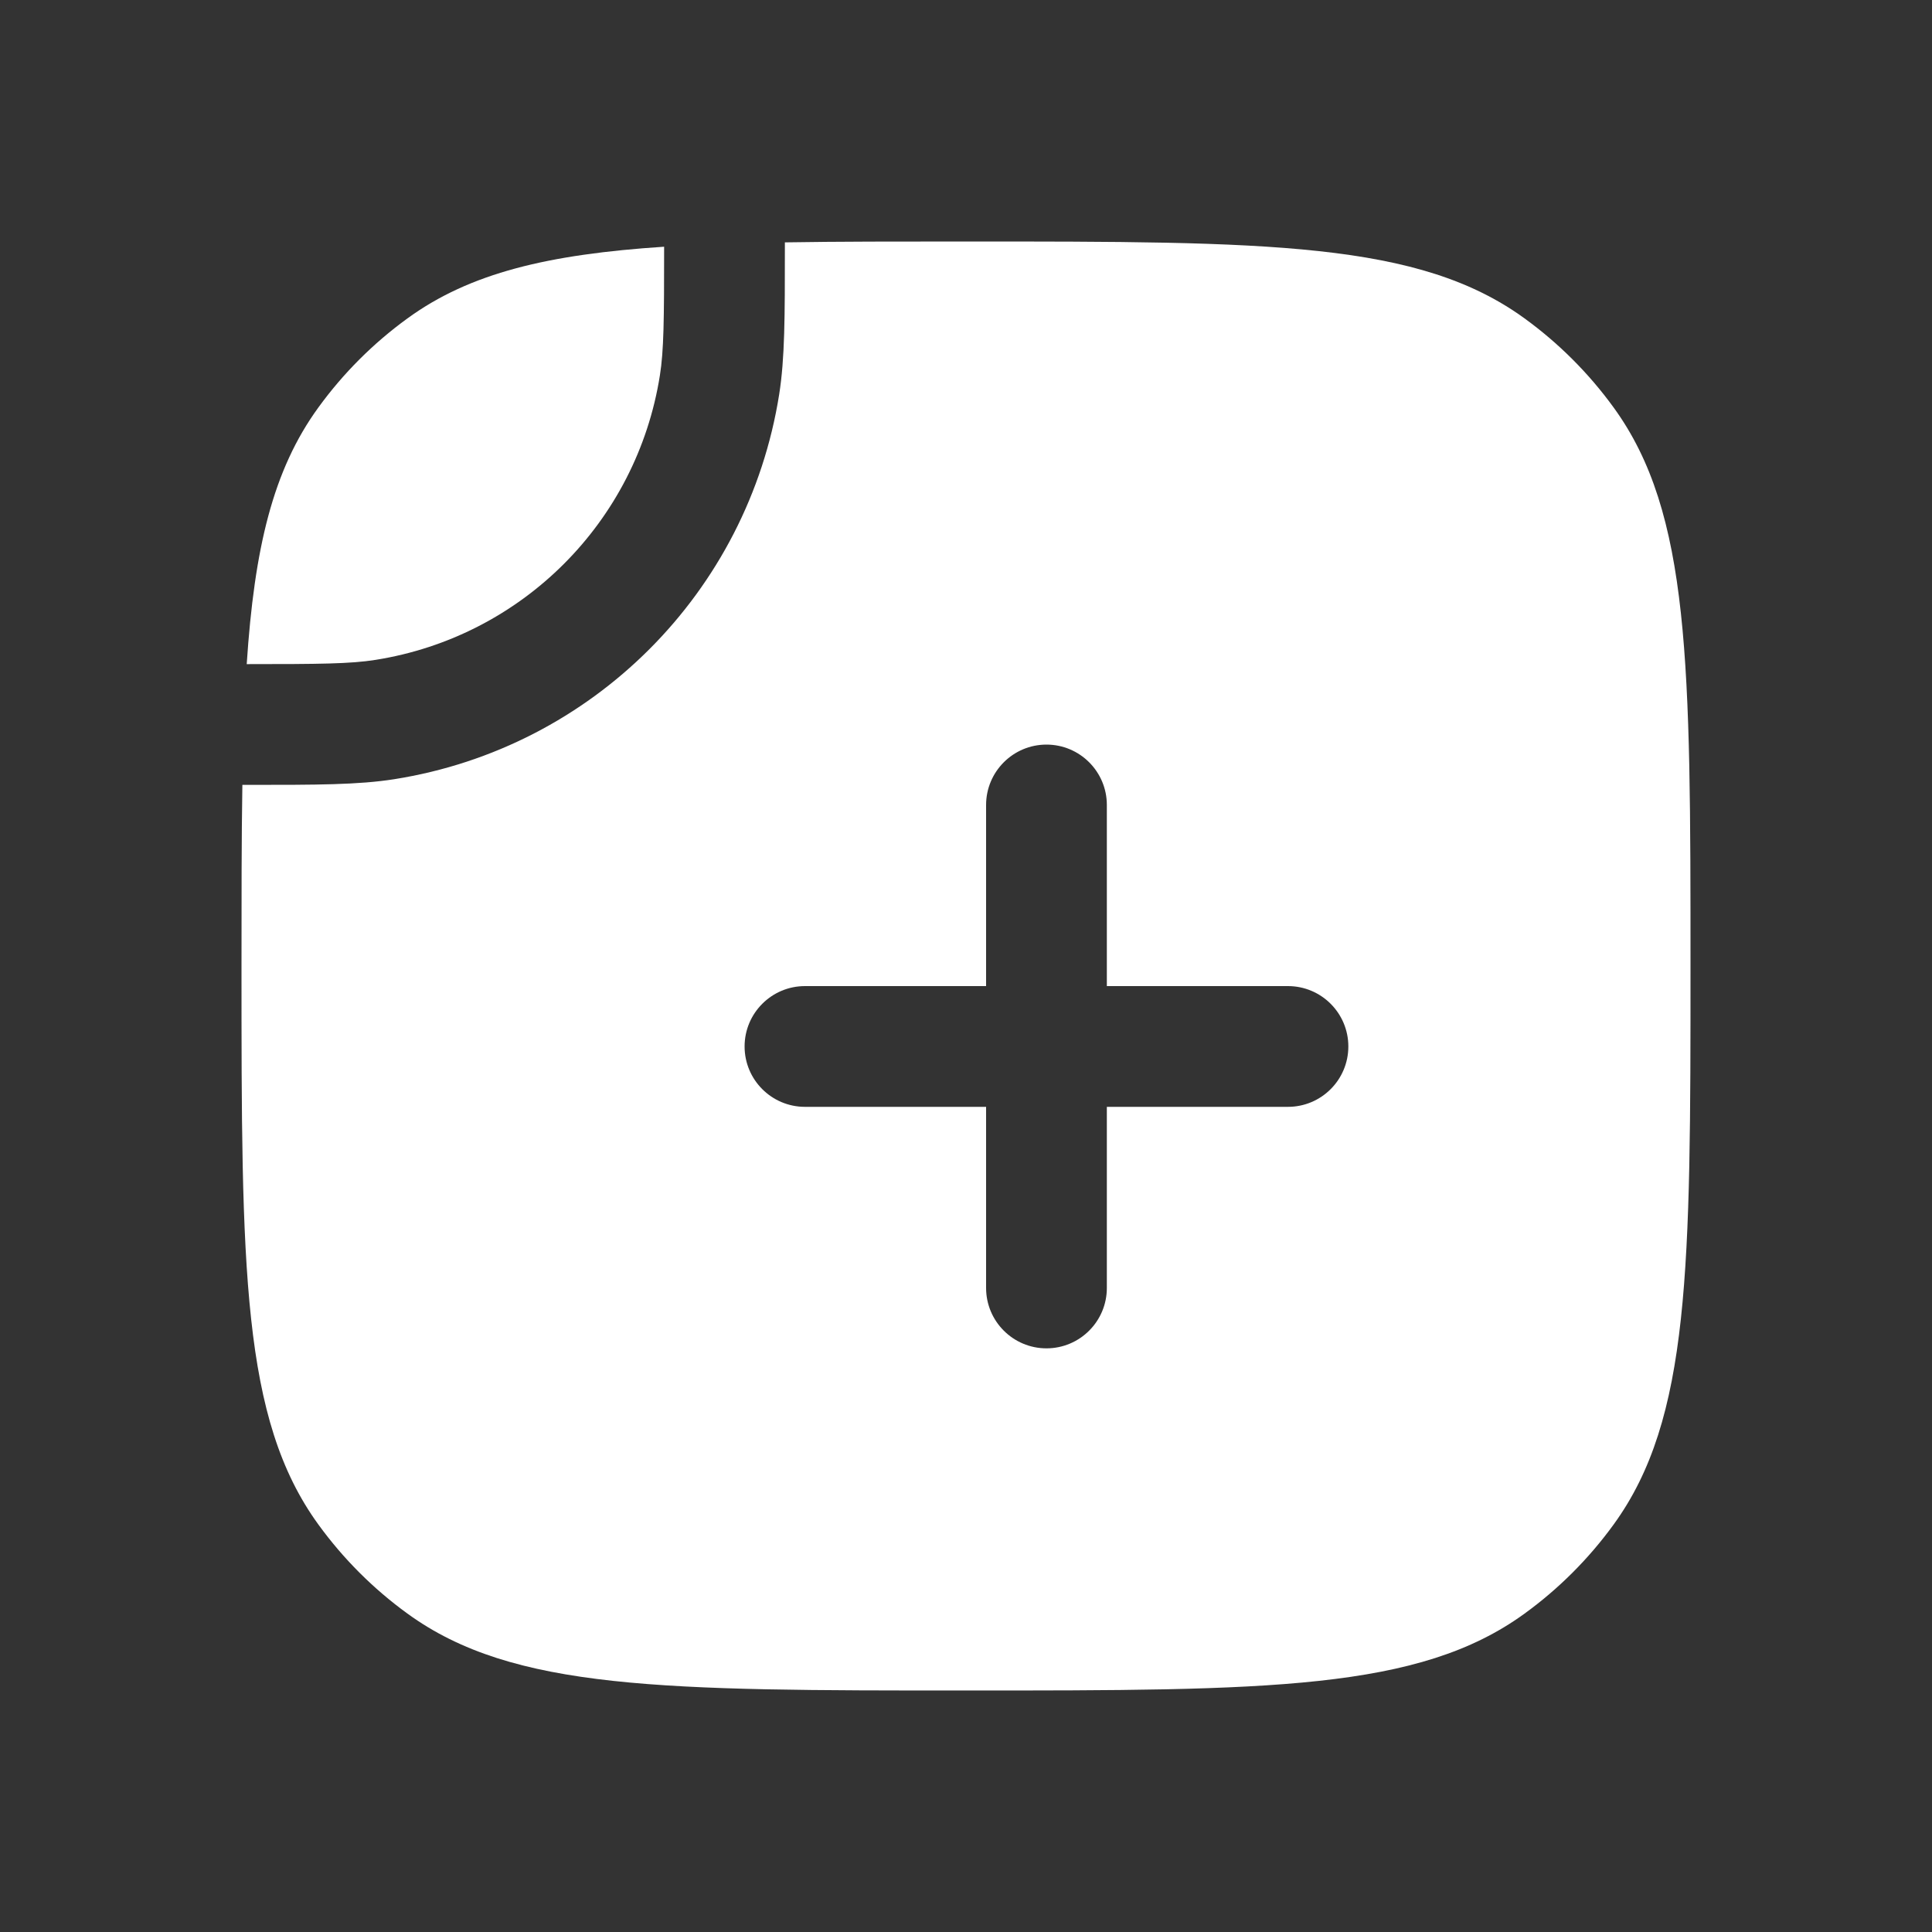
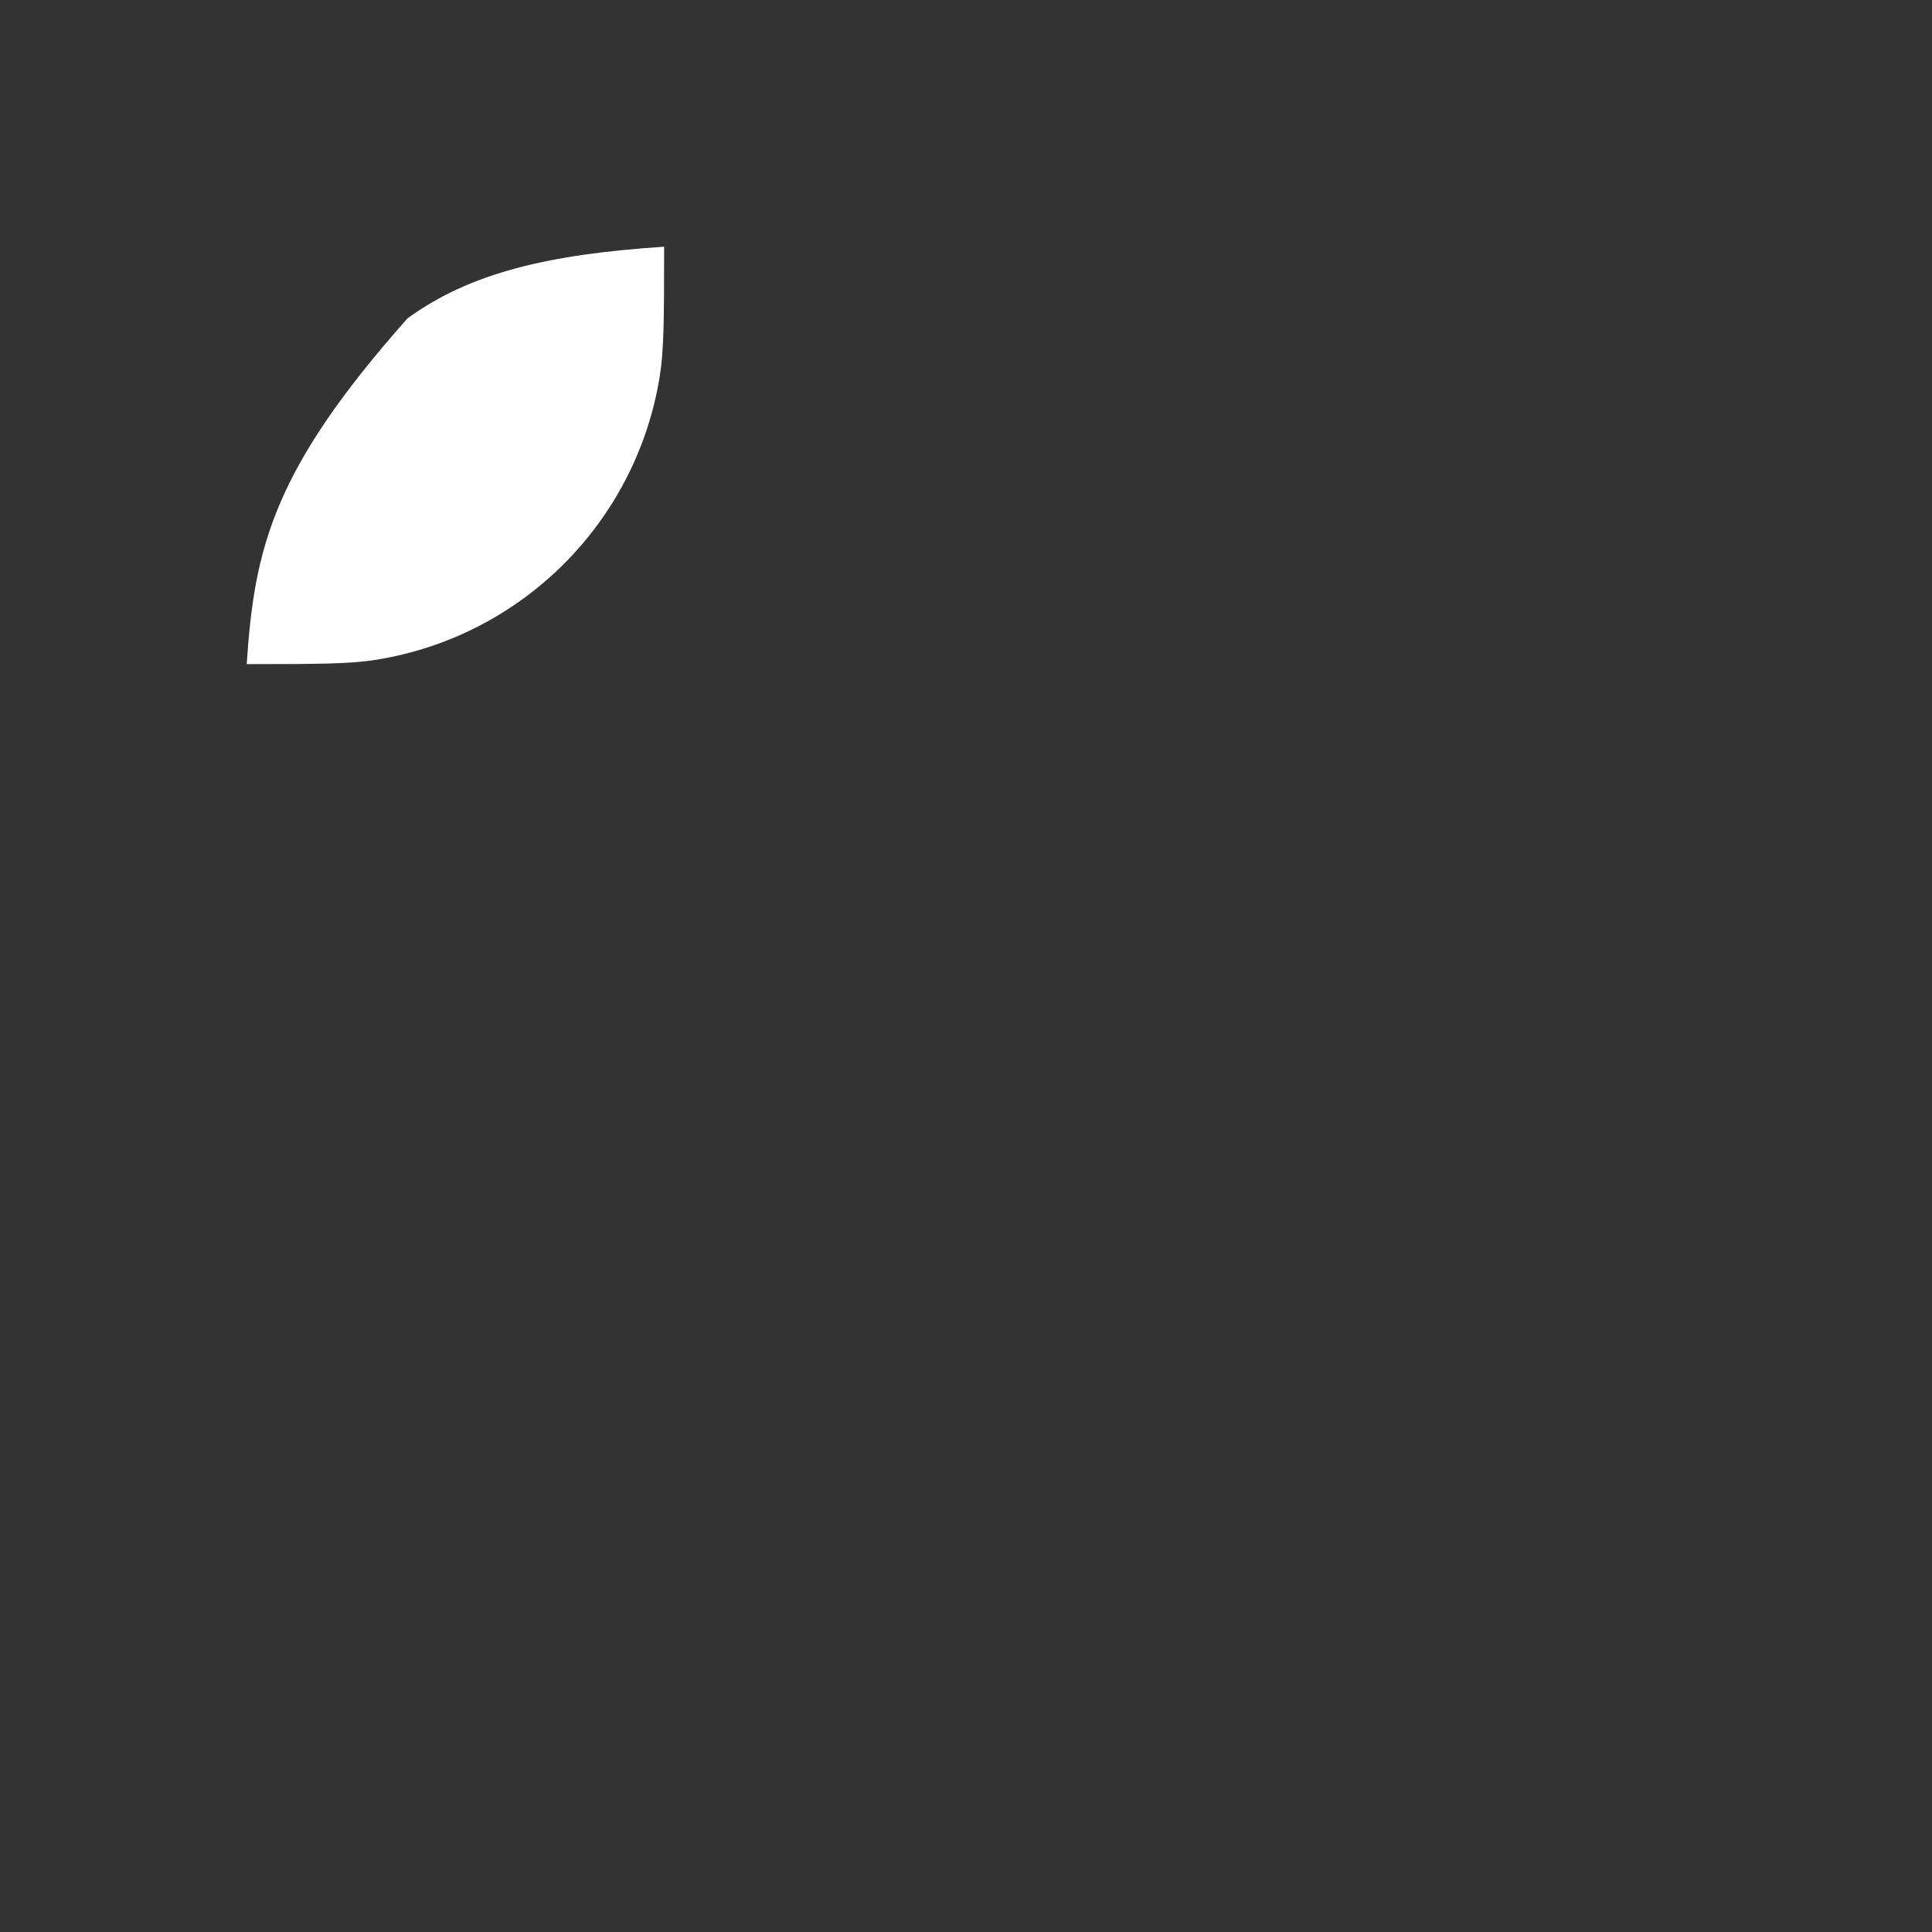
<svg xmlns="http://www.w3.org/2000/svg" width="20" height="20" viewBox="0 0 20 20" fill="none">
  <rect x="0" y="0" width="20" height="20" fill="#333333" stroke="none" />
-   <path fill-rule="evenodd" clip-rule="evenodd" d="M17.5 10C17.5 6.875 17.5 5.313 16.704 4.218C16.447 3.864 16.136 3.553 15.782 3.296C14.687 2.5 13.125 2.5 10 2.5C9.301 2.5 8.68 2.5 8.125 2.509L8.125 2.567C8.125 3.277 8.125 3.71 8.066 4.083C7.741 6.133 6.133 7.741 4.083 8.066C3.71 8.125 3.277 8.125 2.567 8.125L2.509 8.125C2.5 8.68 2.5 9.301 2.5 10C2.5 13.125 2.5 14.687 3.296 15.782C3.553 16.136 3.864 16.447 4.218 16.704C5.313 17.5 6.875 17.5 10 17.5C13.125 17.5 14.687 17.5 15.782 16.704C16.136 16.447 16.447 16.136 16.704 15.782C17.5 14.687 17.5 13.125 17.5 10ZM10.208 8.333C10.208 7.988 10.488 7.708 10.833 7.708C11.178 7.708 11.458 7.988 11.458 8.333L11.458 10.208H13.333C13.678 10.208 13.958 10.488 13.958 10.833C13.958 11.178 13.678 11.458 13.333 11.458H11.458V13.333C11.458 13.678 11.178 13.958 10.833 13.958C10.488 13.958 10.208 13.678 10.208 13.333V11.458H8.333C7.988 11.458 7.708 11.178 7.708 10.833C7.708 10.488 7.988 10.208 8.333 10.208H10.208V8.333Z" fill="white" />
-   <path d="M6.831 3.887C6.872 3.63 6.875 3.313 6.875 2.554C5.675 2.633 4.865 2.825 4.218 3.296C3.864 3.553 3.553 3.864 3.296 4.218C2.825 4.865 2.633 5.675 2.554 6.875C3.313 6.875 3.63 6.872 3.887 6.831C5.403 6.591 6.591 5.403 6.831 3.887Z" fill="white" />
+   <path d="M6.831 3.887C6.872 3.63 6.875 3.313 6.875 2.554C5.675 2.633 4.865 2.825 4.218 3.296C2.825 4.865 2.633 5.675 2.554 6.875C3.313 6.875 3.63 6.872 3.887 6.831C5.403 6.591 6.591 5.403 6.831 3.887Z" fill="white" />
</svg>